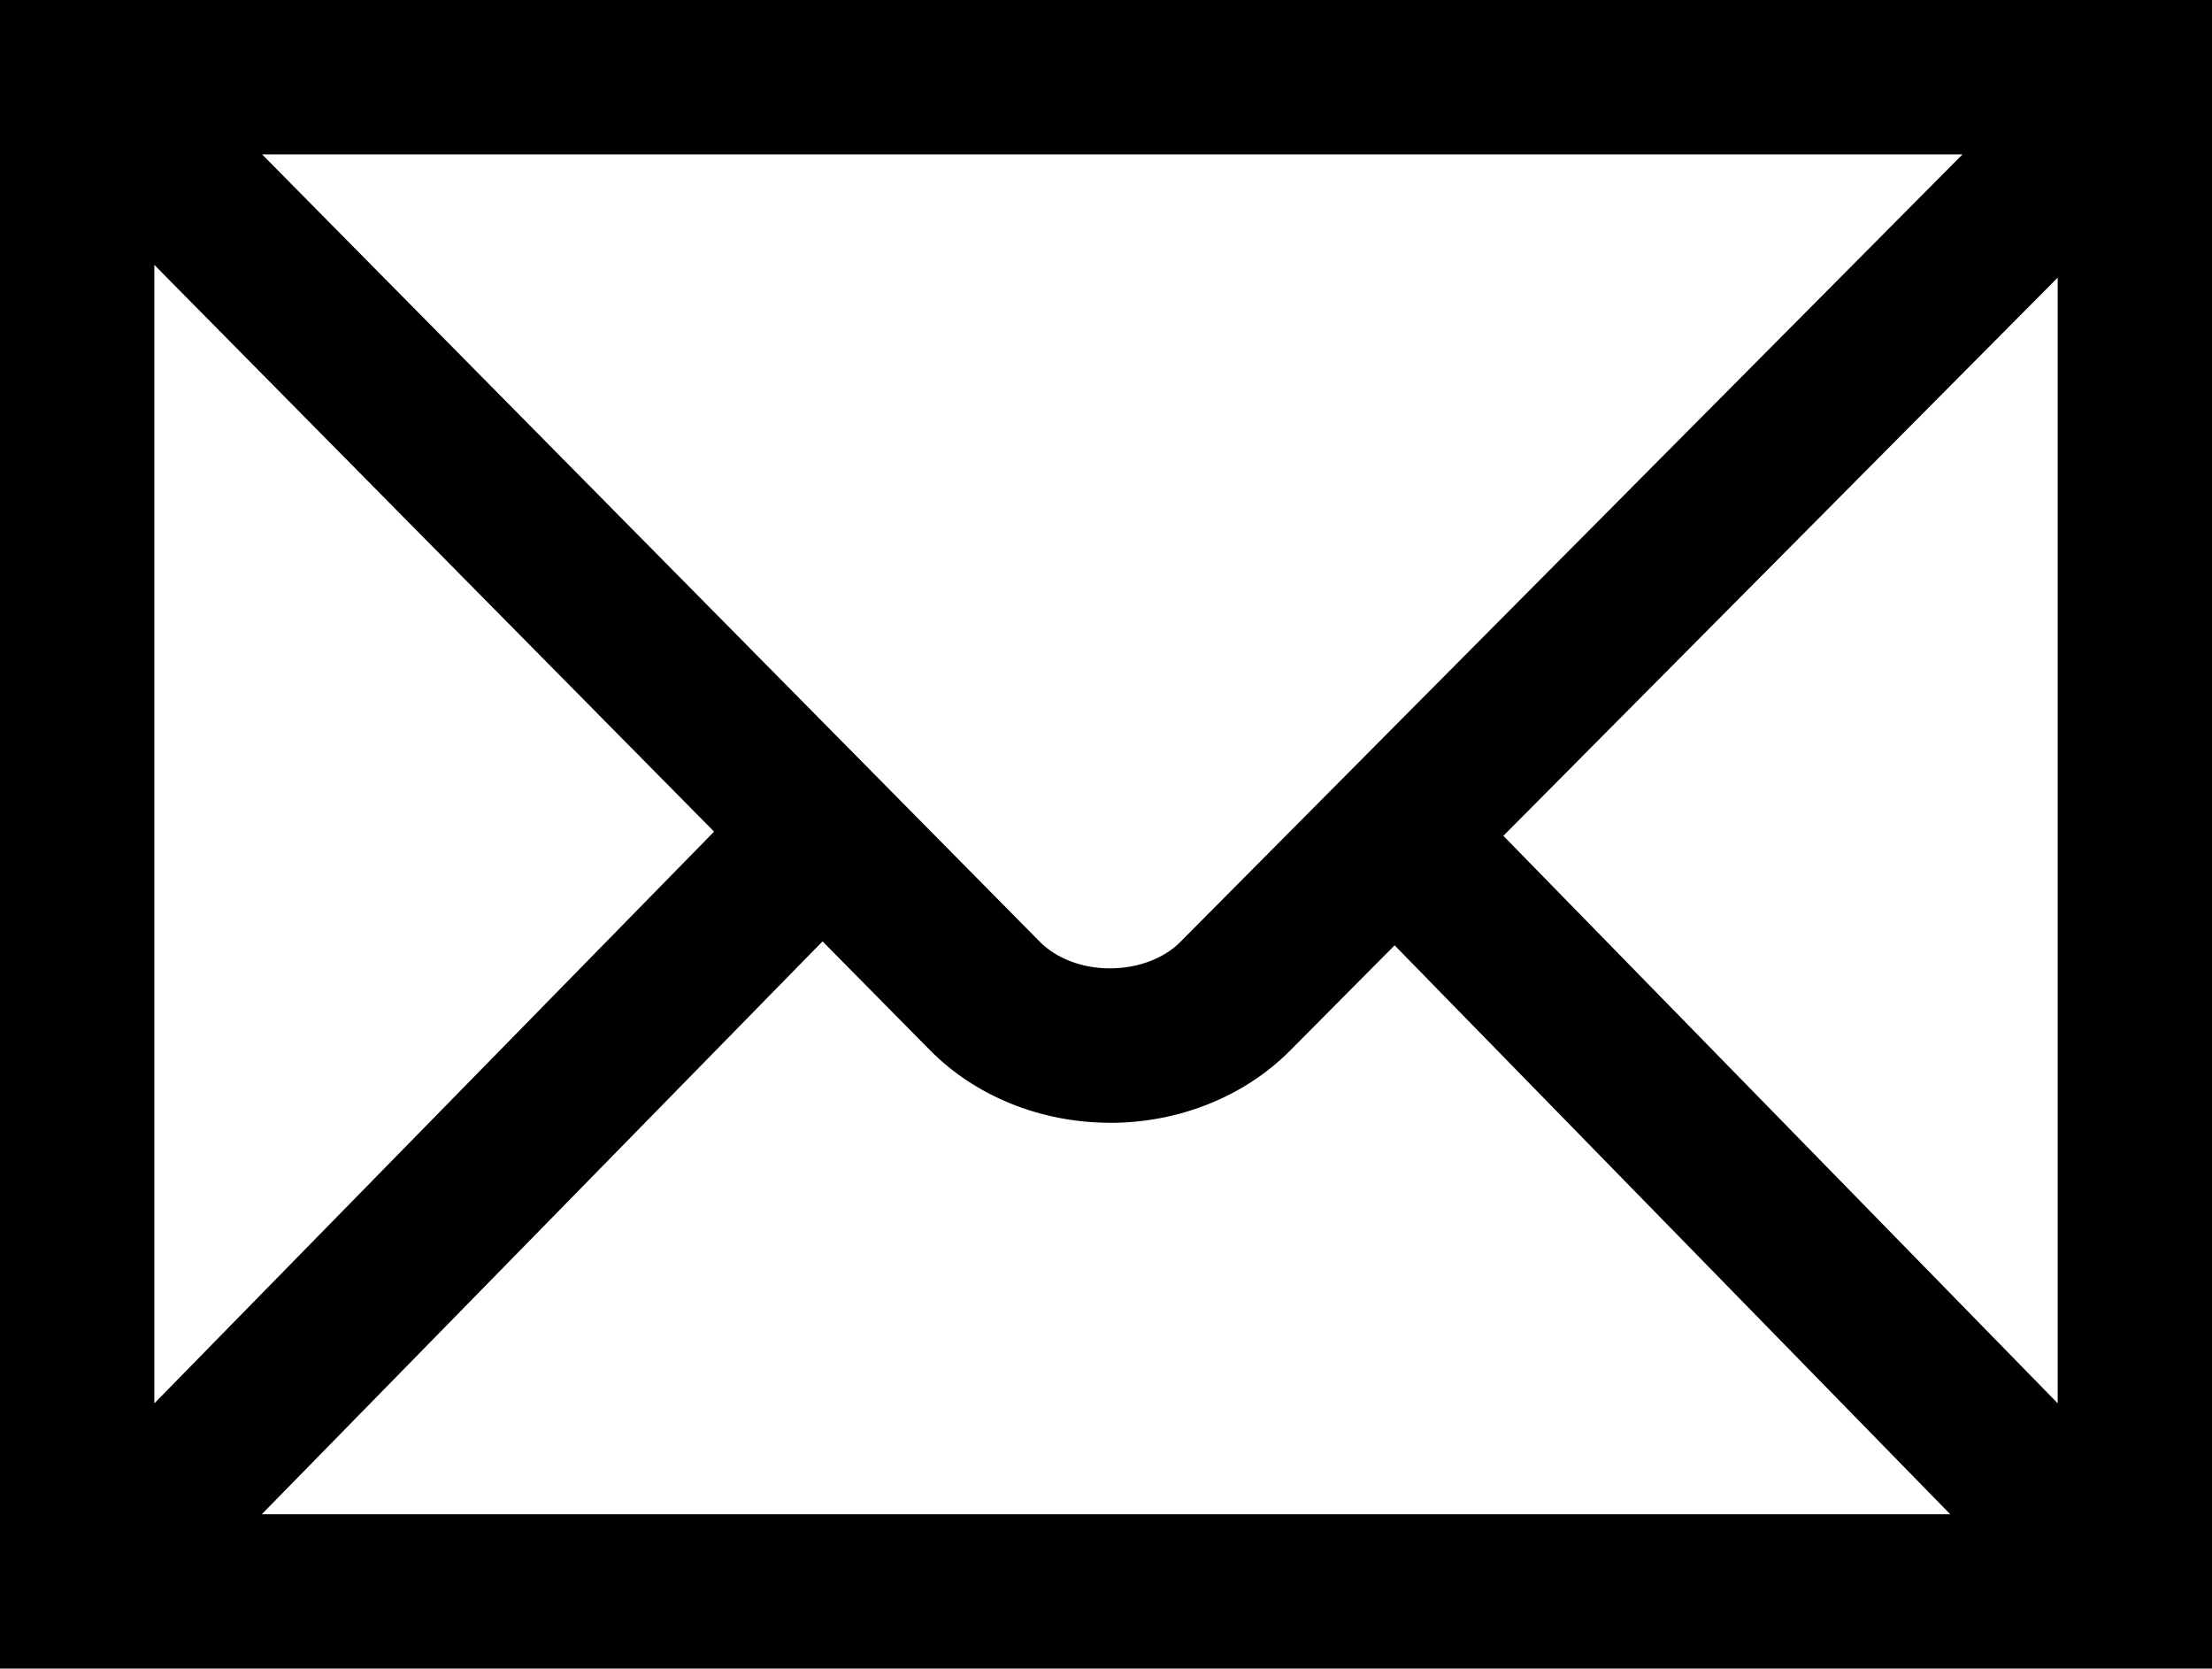
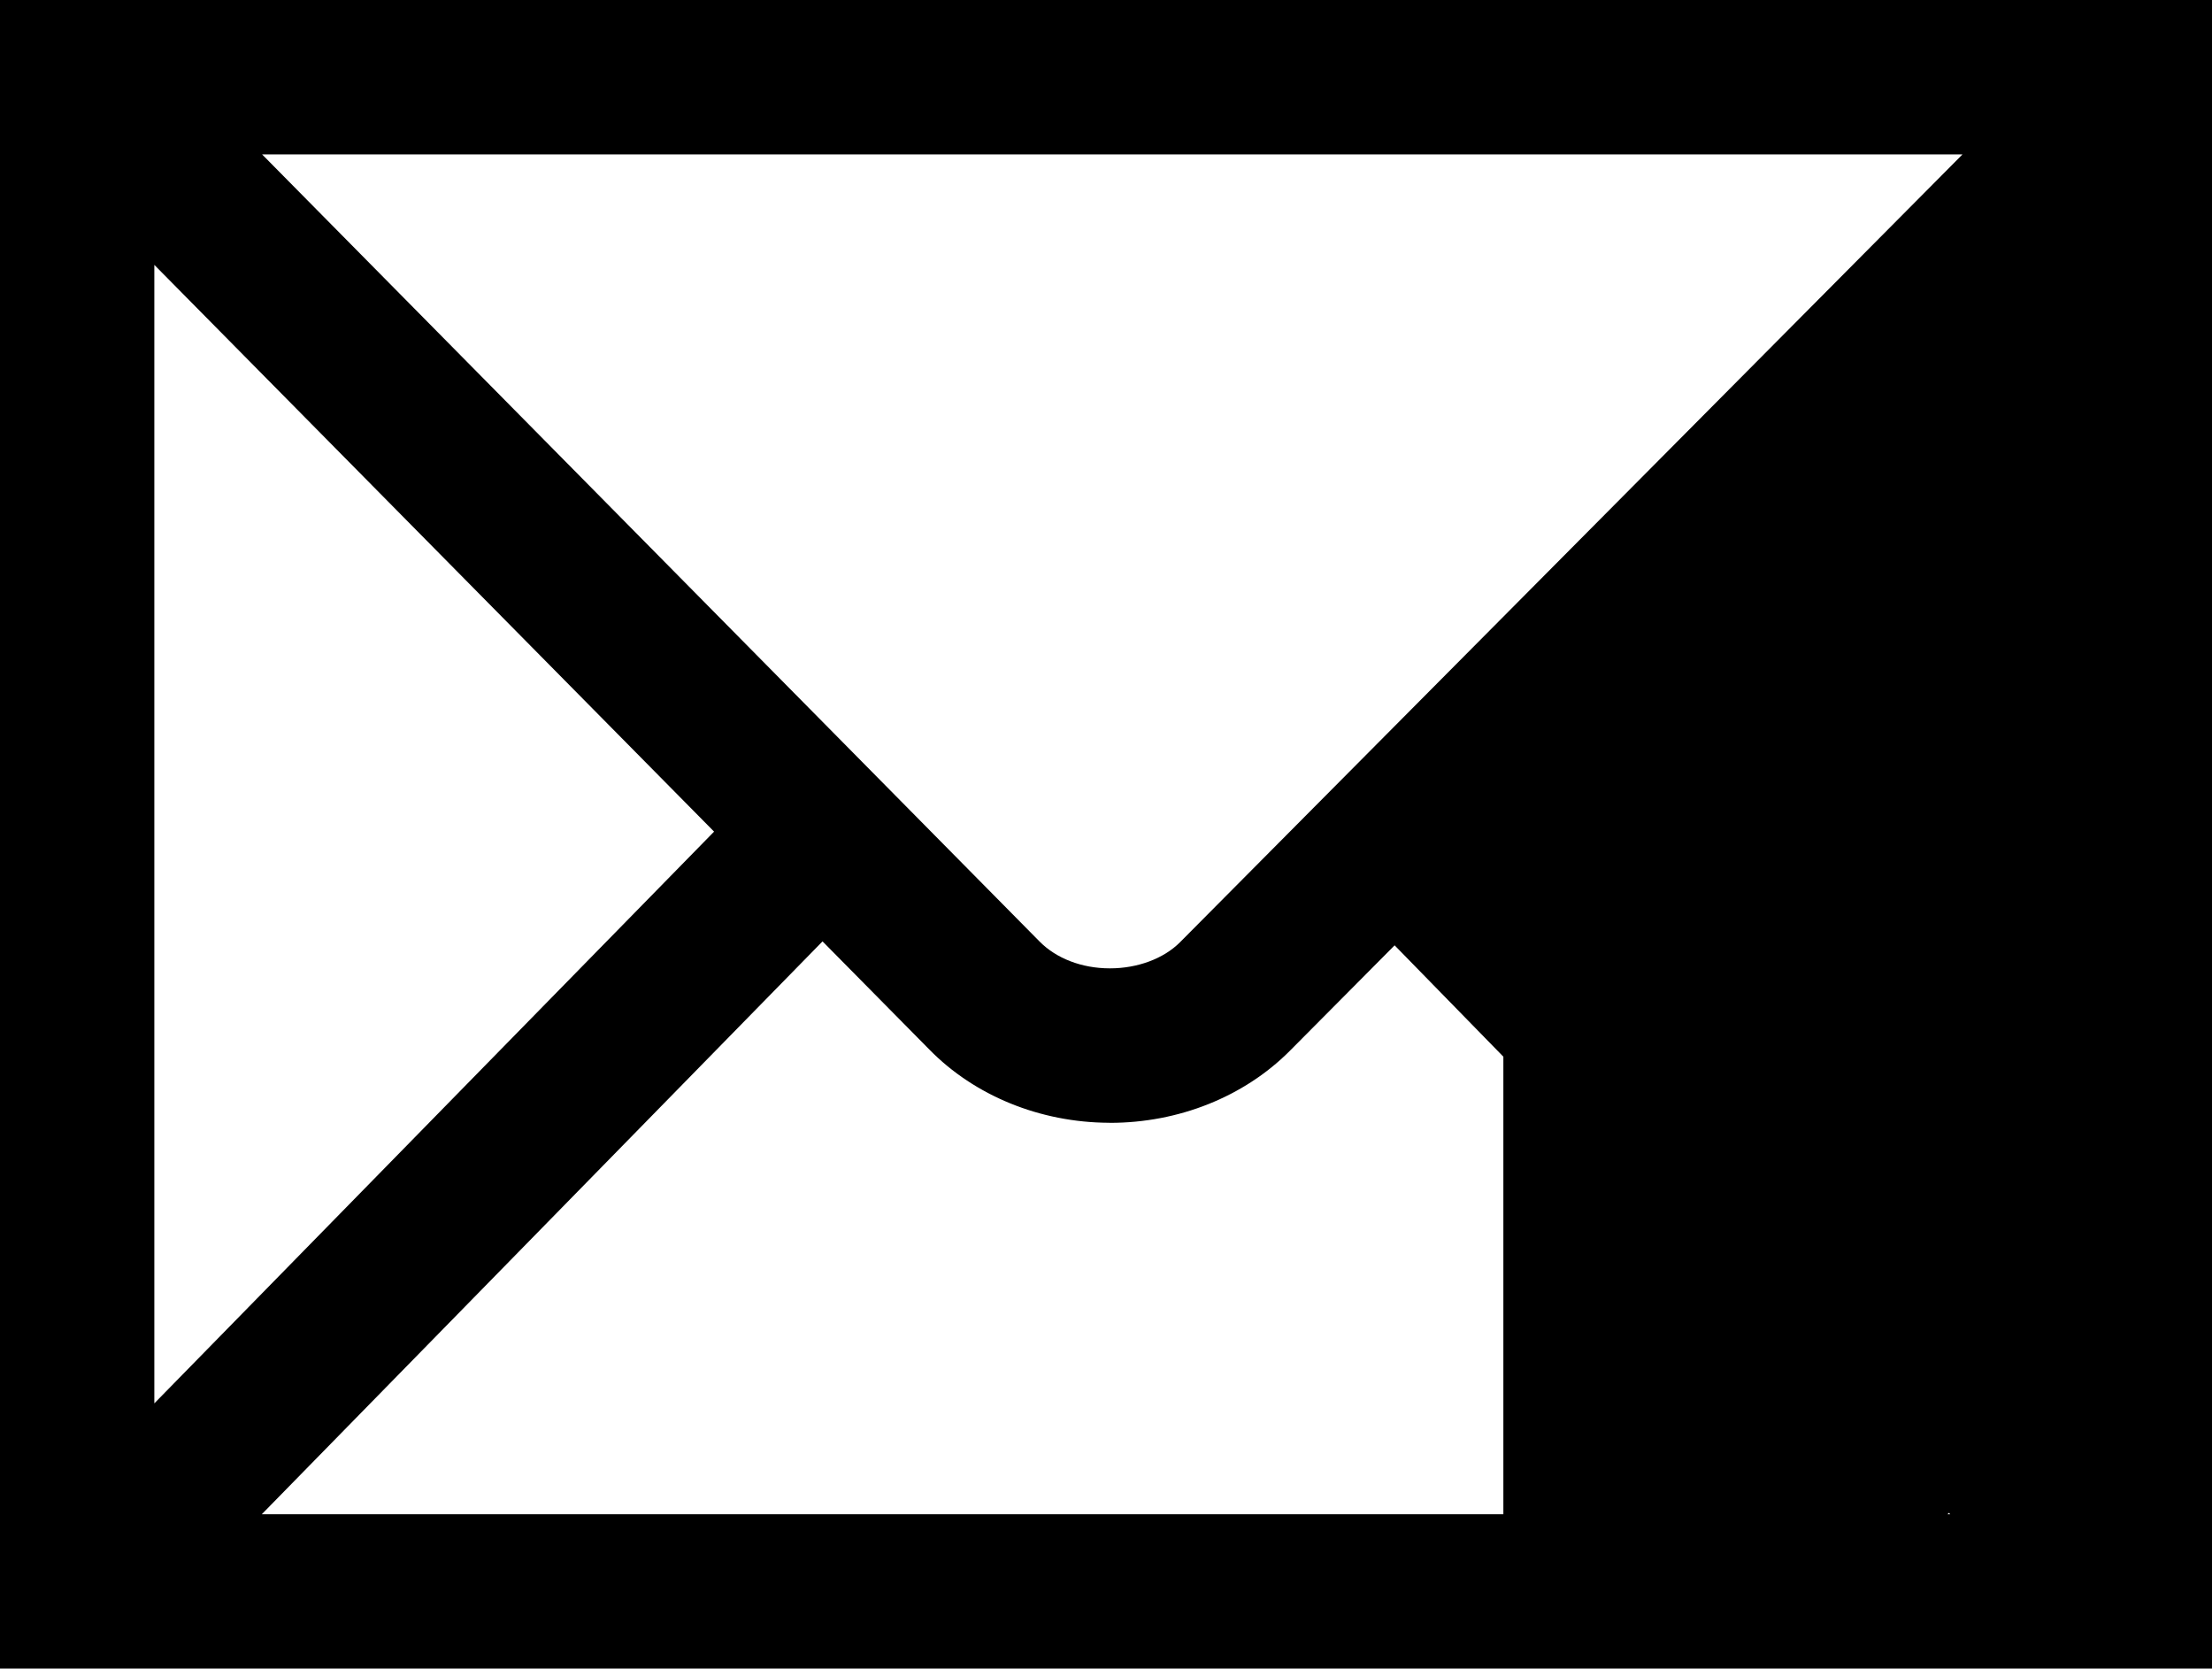
<svg xmlns="http://www.w3.org/2000/svg" version="1" viewBox="0 0 100 75.422">
-   <path d="M100 75.422H0V0h100v75.422zm-88.167-6.977h76.333L63.048 42.73l-4.756 4.787c-2.06 2.058-5.007 3.236-8.105 3.236l-.052-.003c-3.11-.013-6.067-1.216-8.115-3.304l-4.835-4.895-25.352 25.896zM6.977 11.973v51.46L32.282 37.59 6.977 11.973zM67.964 37.78l25.06 25.65V12.55l-25.06 25.23zM11.85 6.98l35.14 35.57c.76.774 1.916 1.218 3.174 1.22h.02c1.24 0 2.422-.437 3.162-1.18L88.722 6.978H11.85z" />
+   <path d="M100 75.422H0V0h100v75.422zm-88.167-6.977h76.333L63.048 42.73l-4.756 4.787c-2.06 2.058-5.007 3.236-8.105 3.236l-.052-.003c-3.11-.013-6.067-1.216-8.115-3.304l-4.835-4.895-25.352 25.896zM6.977 11.973v51.46L32.282 37.59 6.977 11.973zM67.964 37.78l25.06 25.65l-25.06 25.23zM11.85 6.98l35.14 35.57c.76.774 1.916 1.218 3.174 1.22h.02c1.24 0 2.422-.437 3.162-1.18L88.722 6.978H11.85z" />
</svg>